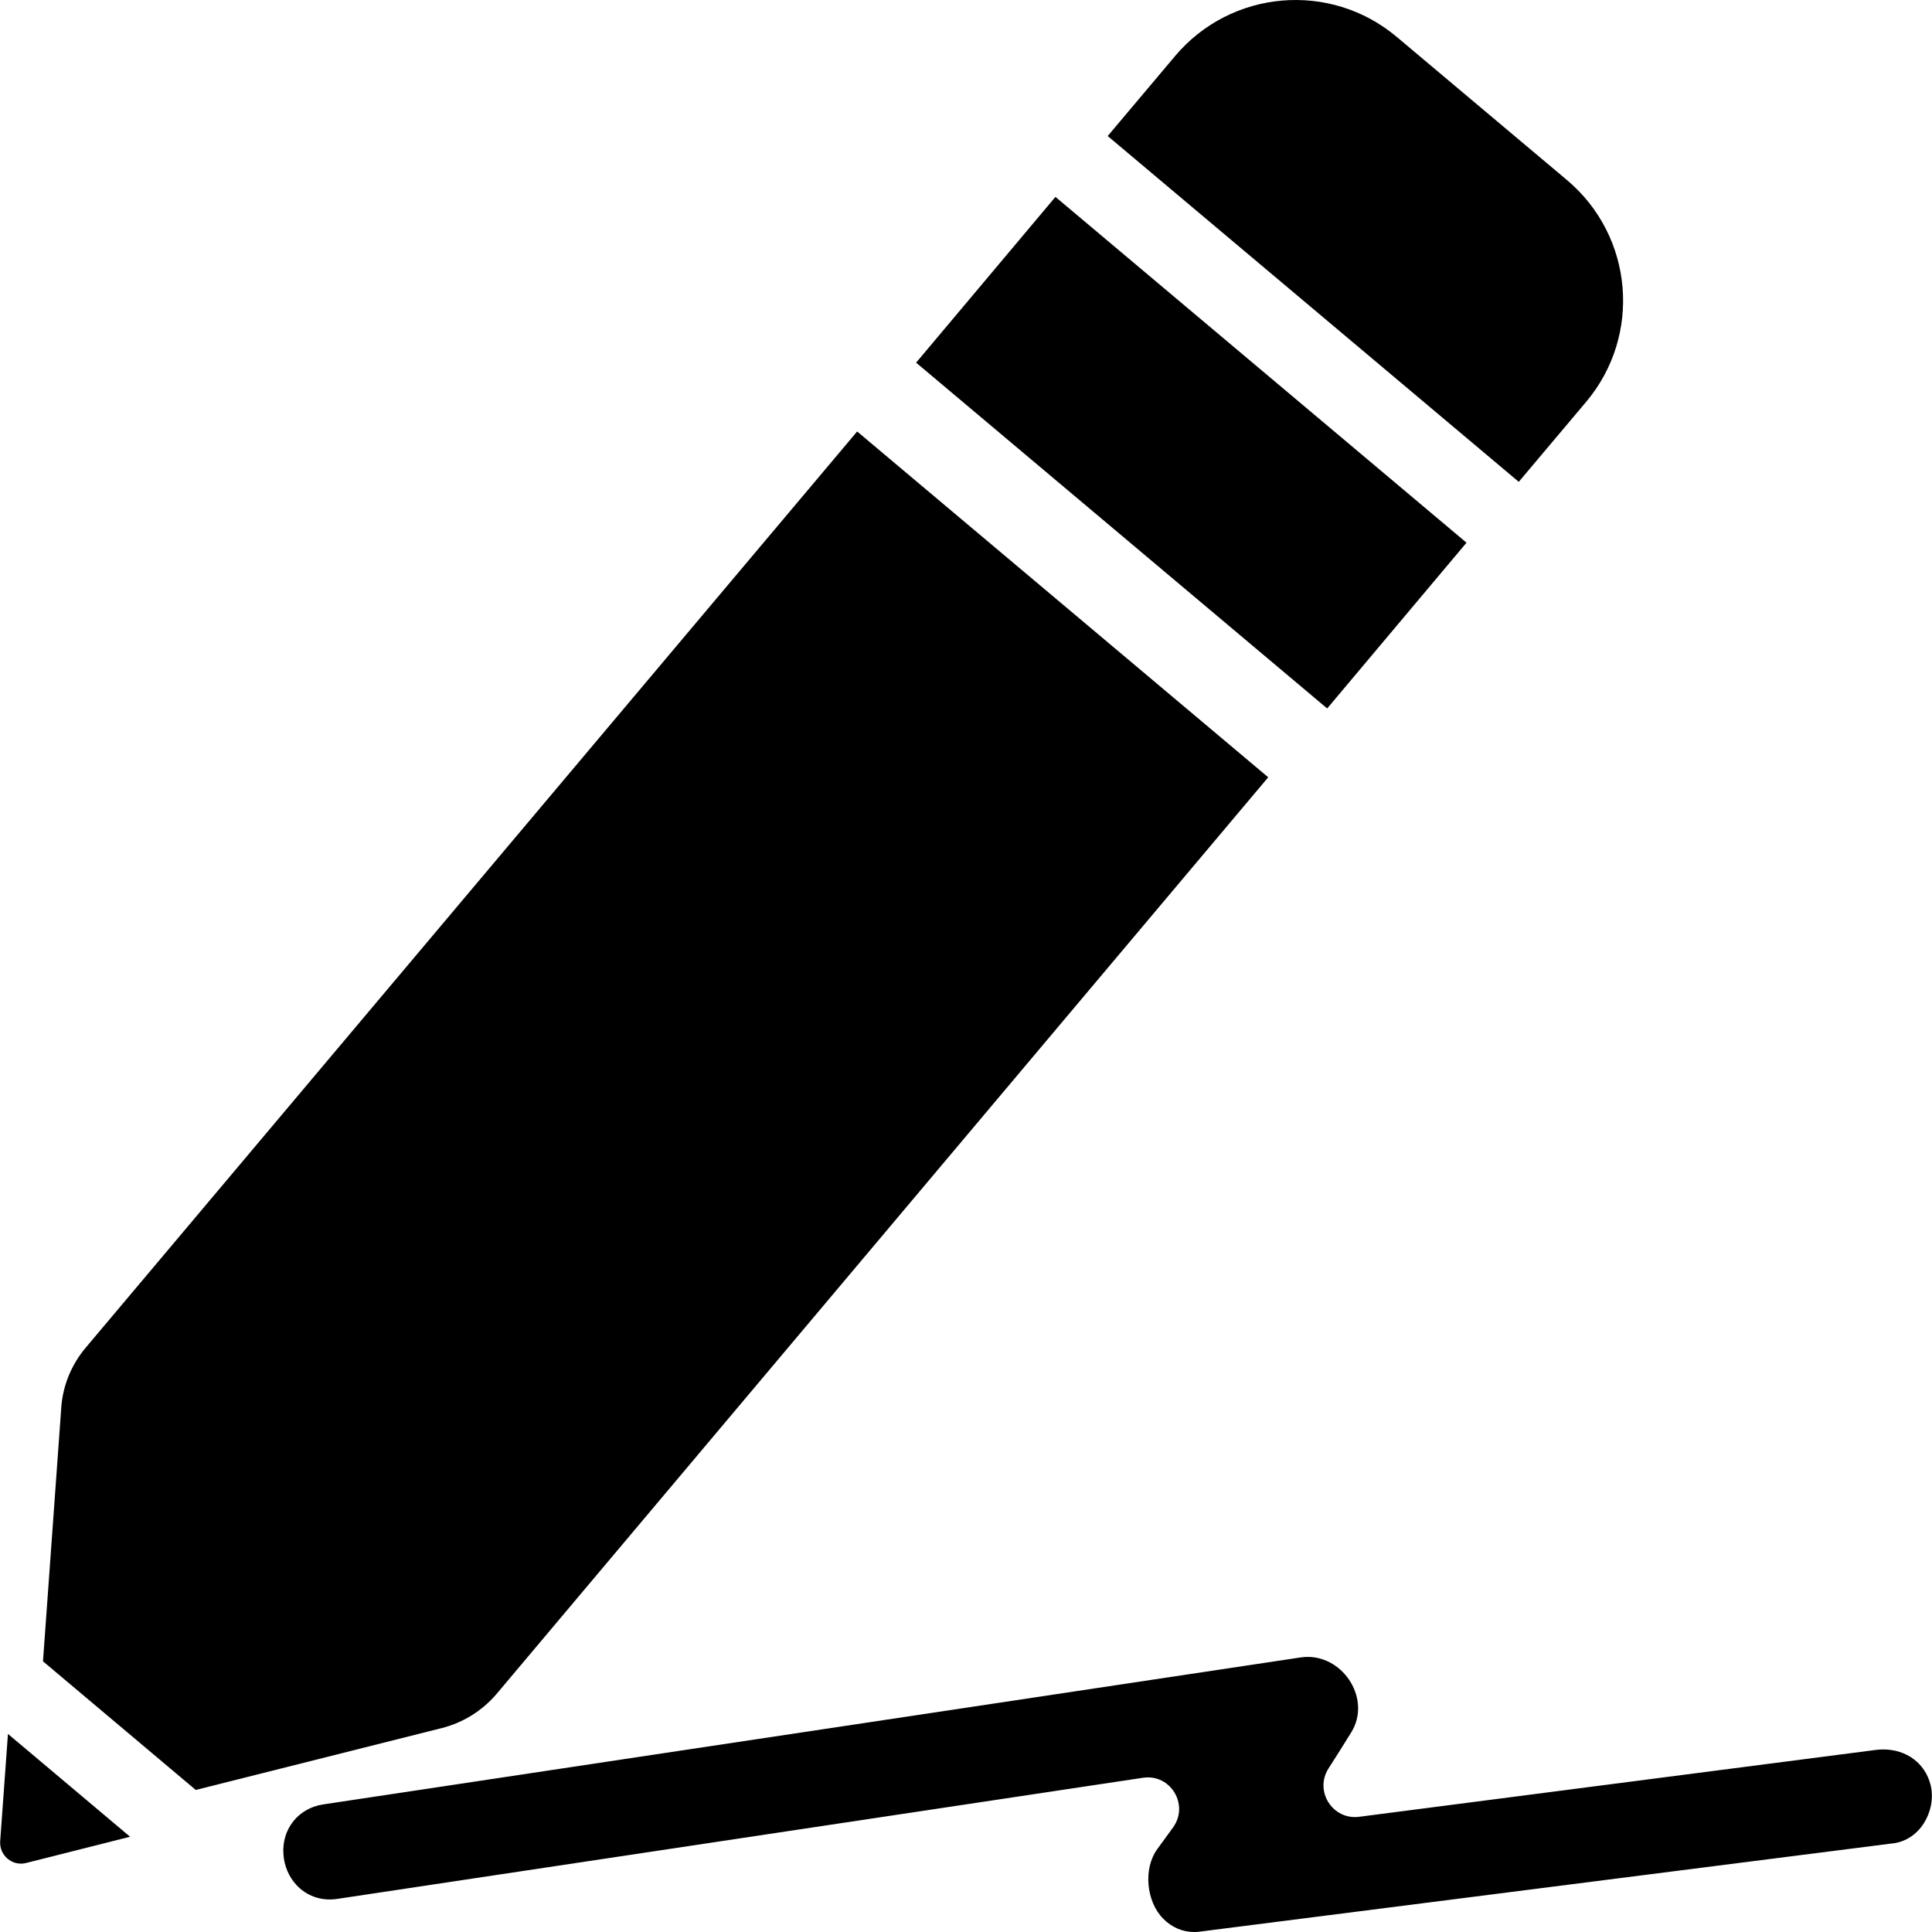
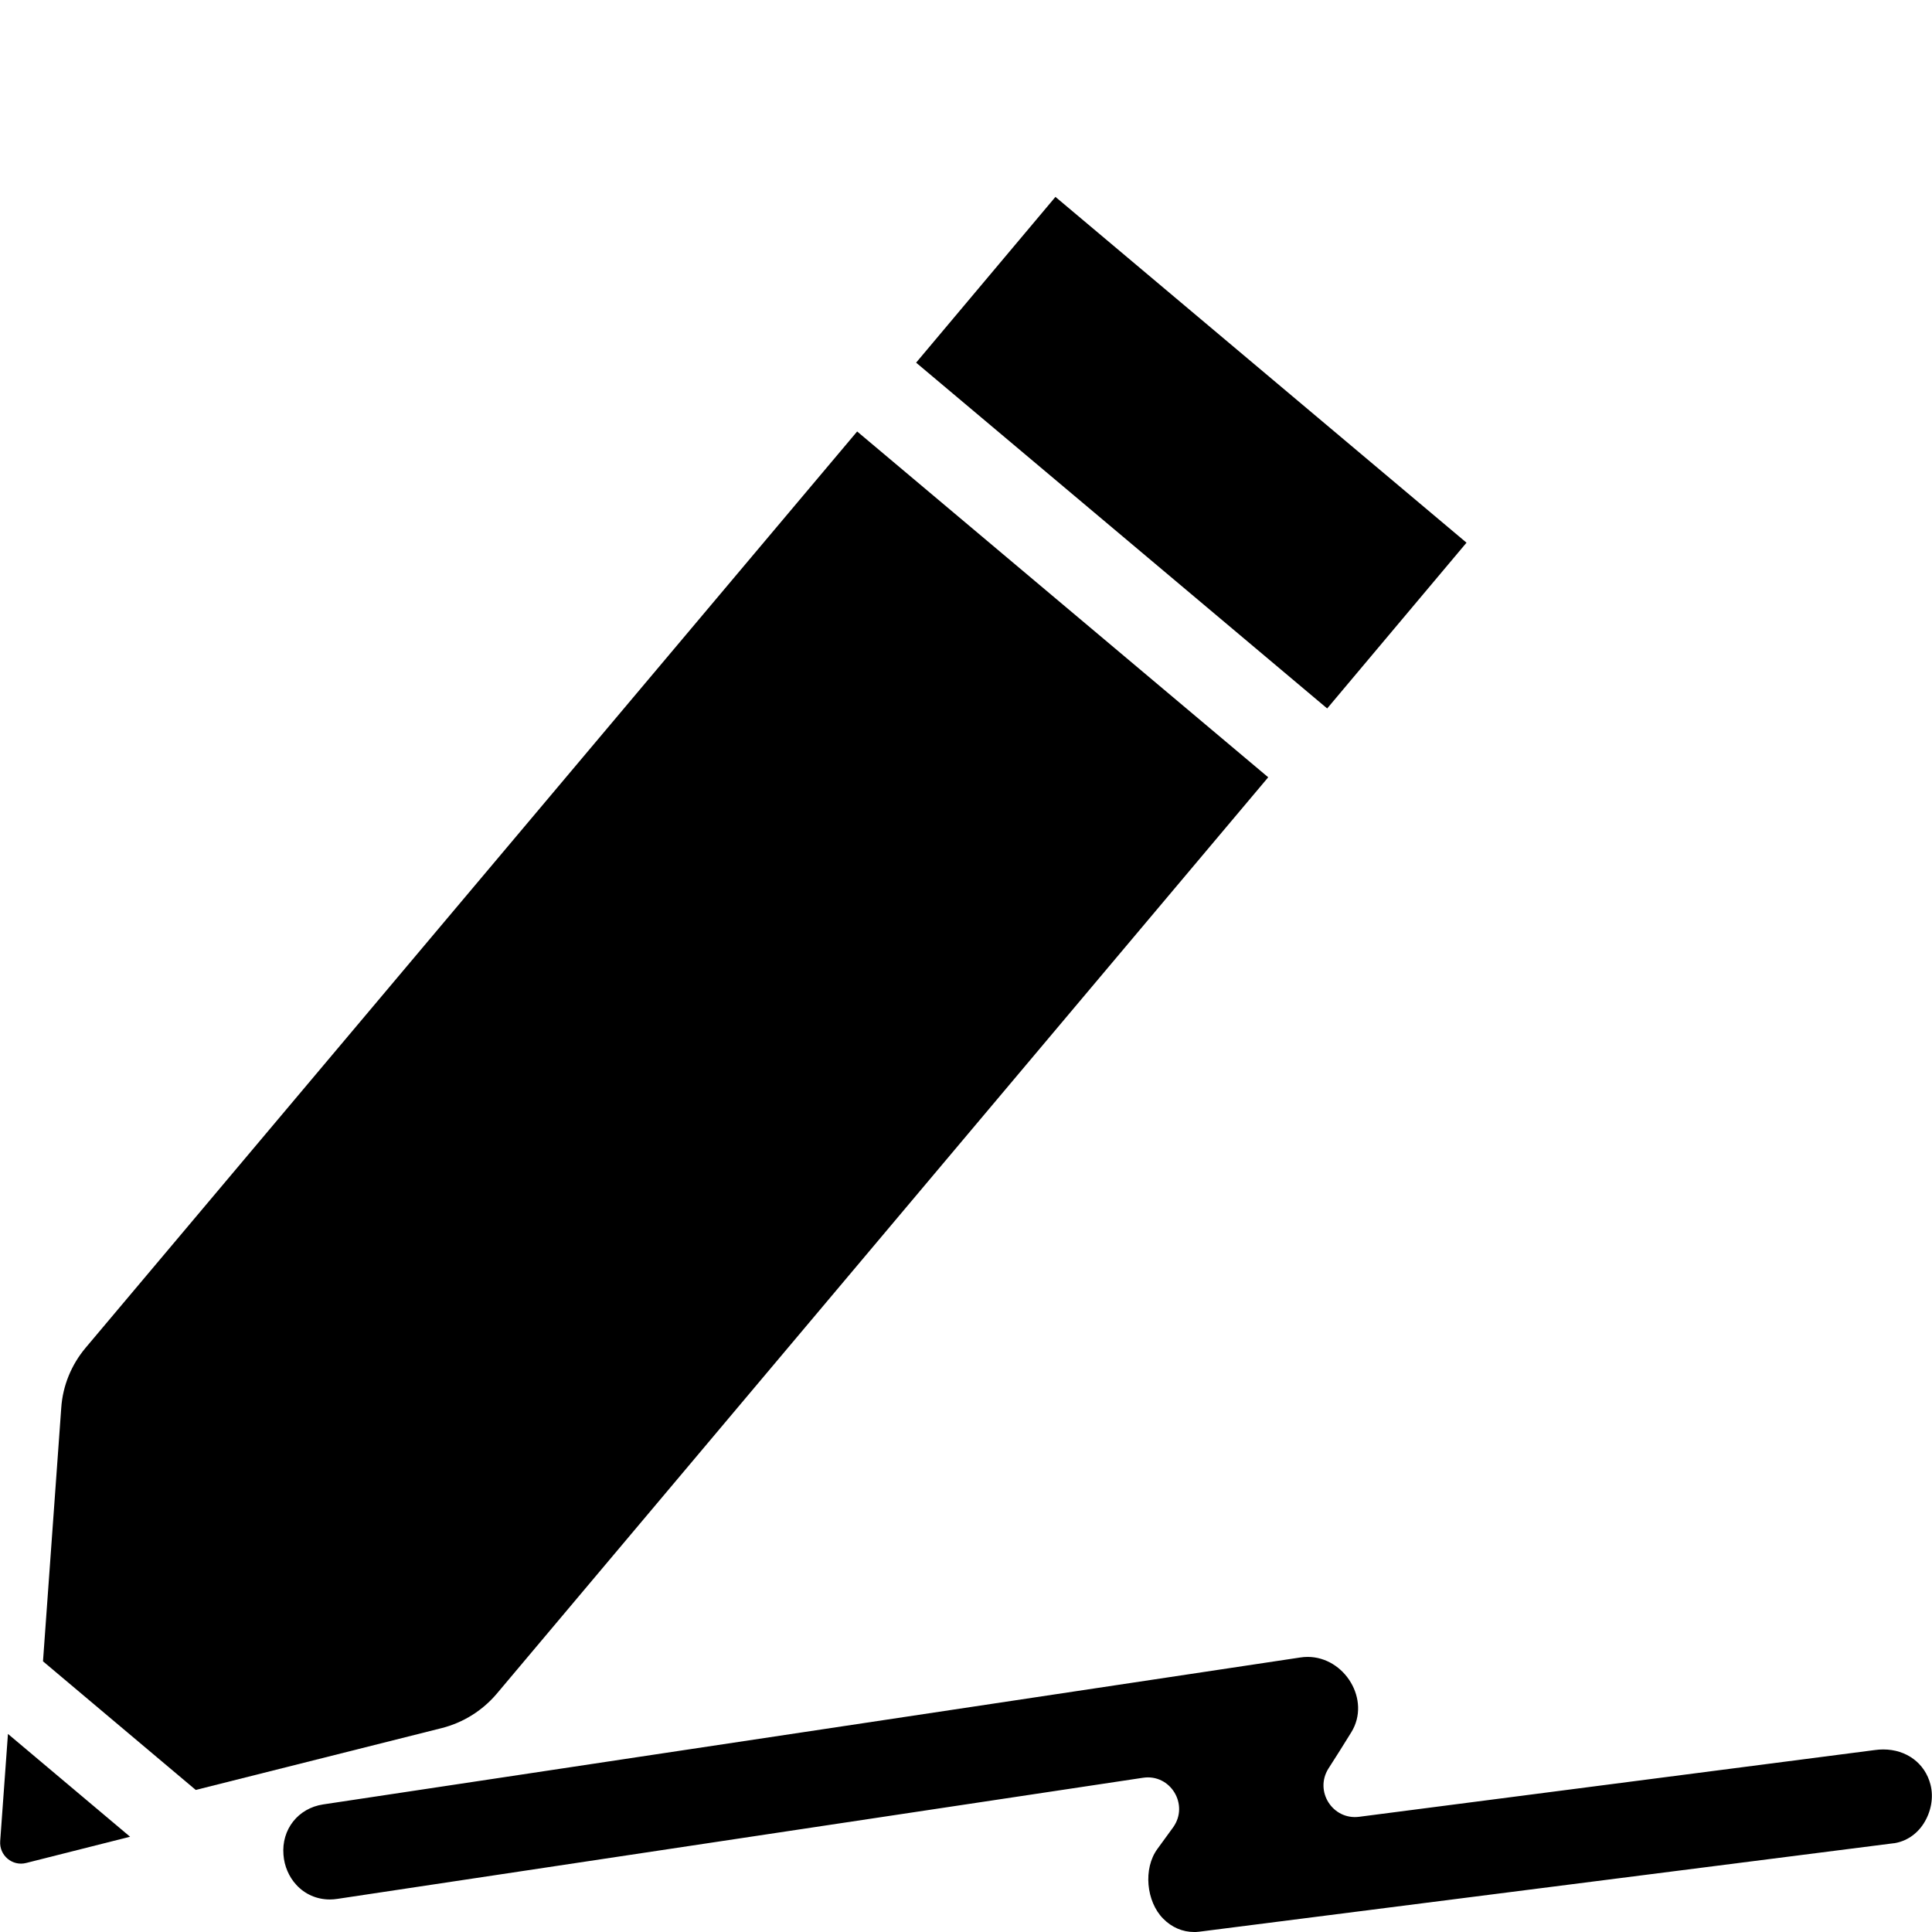
<svg xmlns="http://www.w3.org/2000/svg" fill="#000000" version="1.1" id="Capa_1" width="800px" height="800px" viewBox="0 0 920.729 920.729" xml:space="preserve">
  <g>
    <path d="M897.491,833.729c-1.399,0-2.699,0.1-4.1,0.3l-245.7,31.8c-12.6,1.601-21.399-12.2-14.6-23c3.7-5.7,7.3-11.5,10.899-17.3   c9.5-15.4-3.199-35.9-20.8-35.9c-1.2,0-2.399,0.101-3.7,0.301l-322,48.399l-38.5,5.8l-105,15.801c-11.9,1.8-19.9,11.899-18.9,24   c0.4,5.399,2.6,10.5,6.1,14.3c4.1,4.5,9.8,7,16,7c1.2,0,2.4-0.101,3.7-0.3l383.8-57.7c13.101-2,22.101,12.8,14.4,23.6   c-2.5,3.4-5,6.9-7.5,10.3c-6.9,9.4-5.3,25.101,2.7,33.2c4.1,4.2,9.3,6.4,14.8,6.4c0.6,0,1.3,0,1.899-0.101h0.101h0.1l331.3-42.199   h0.101h0.1c5.7-0.9,10.7-4.2,14-9.301c3.601-5.6,4.9-12.5,3.3-18.699C917.391,840.329,908.591,833.729,897.491,833.729z" />
-     <path d="M755.891,191.529c26.7-31.7,22.6-79-9.1-105.7l-81.101-68.2c-31.7-26.7-79-22.6-105.7,9.1l-32.1,38.1l195.9,164.8   L755.891,191.529z" />
    <polygon points="698.891,258.629 502.991,93.829 436.591,172.829 632.491,337.629  " />
    <path d="M0.091,877.43c-0.5,6.8,5.8,12.1,12.4,10.399l49.5-12.5l-58.2-49L0.091,877.43z" />
    <path d="M236.69,807.229l367.701-436.8l-195.901-164.8l-367.7,436.7c-6.8,8.101-10.9,18.101-11.6,28.601l-8.7,120.8l72.8,61.3   l117.3-29.5C220.791,820.93,229.891,815.229,236.69,807.229z" />
  </g>
</svg>